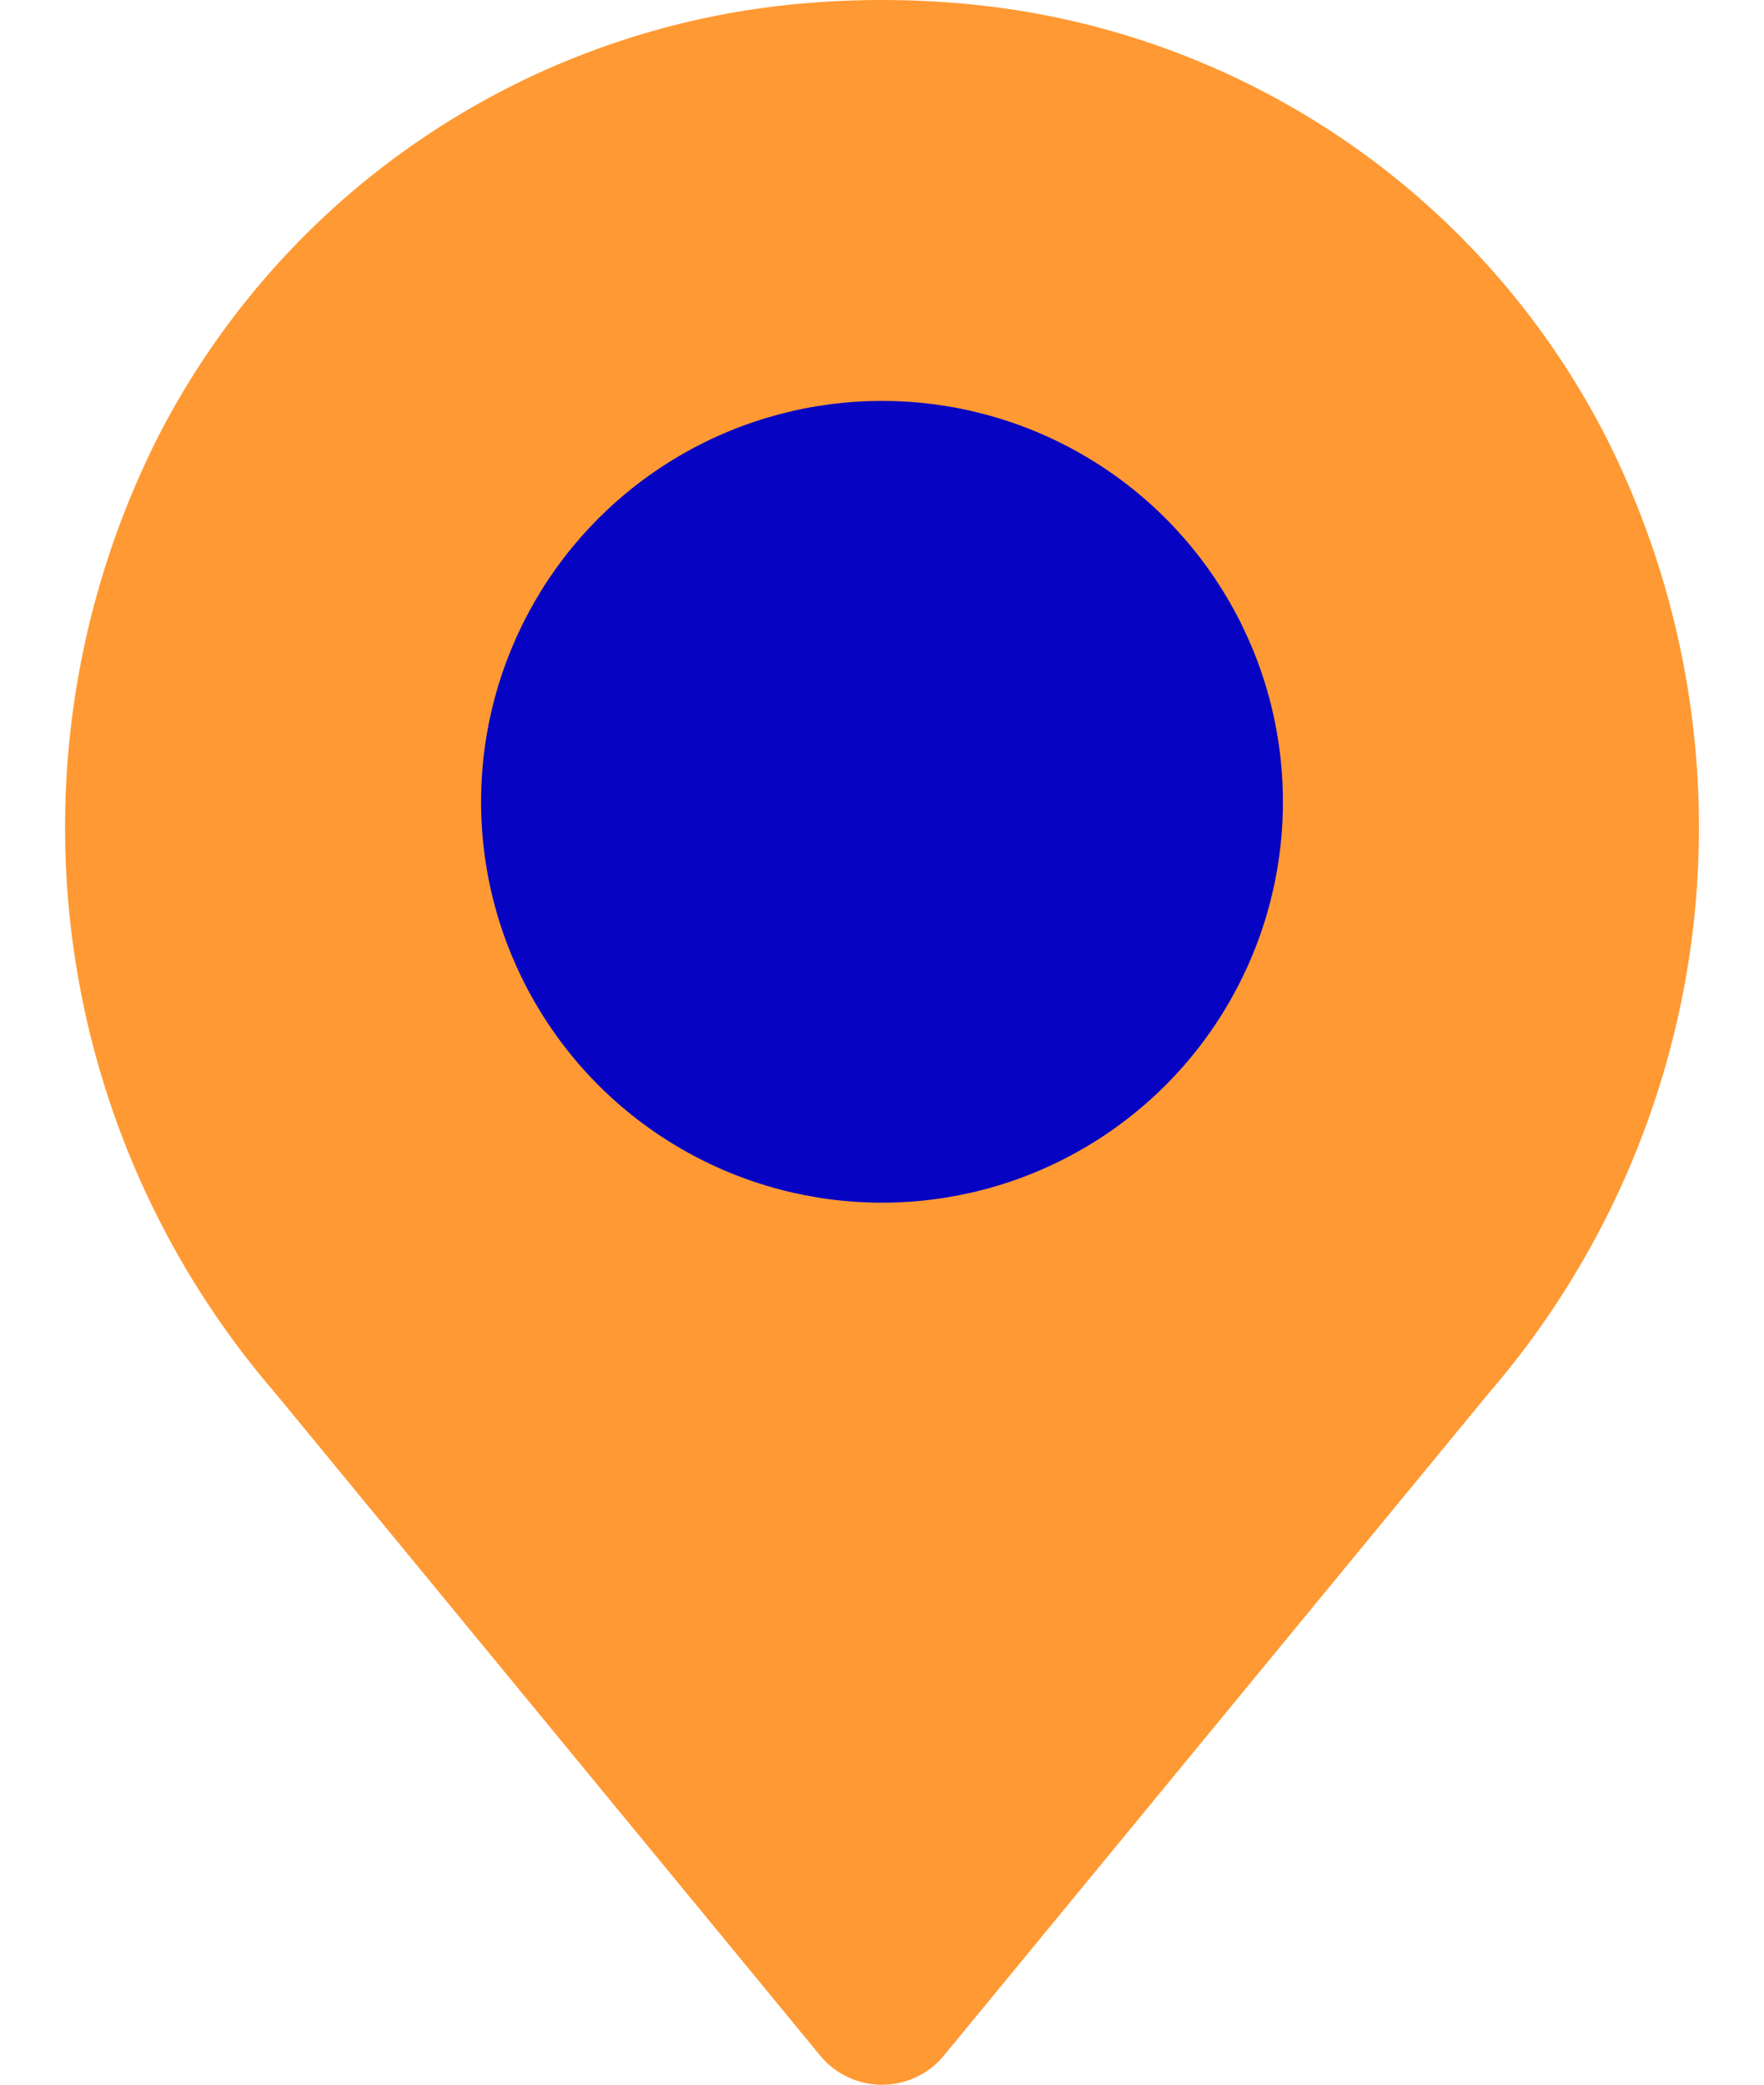
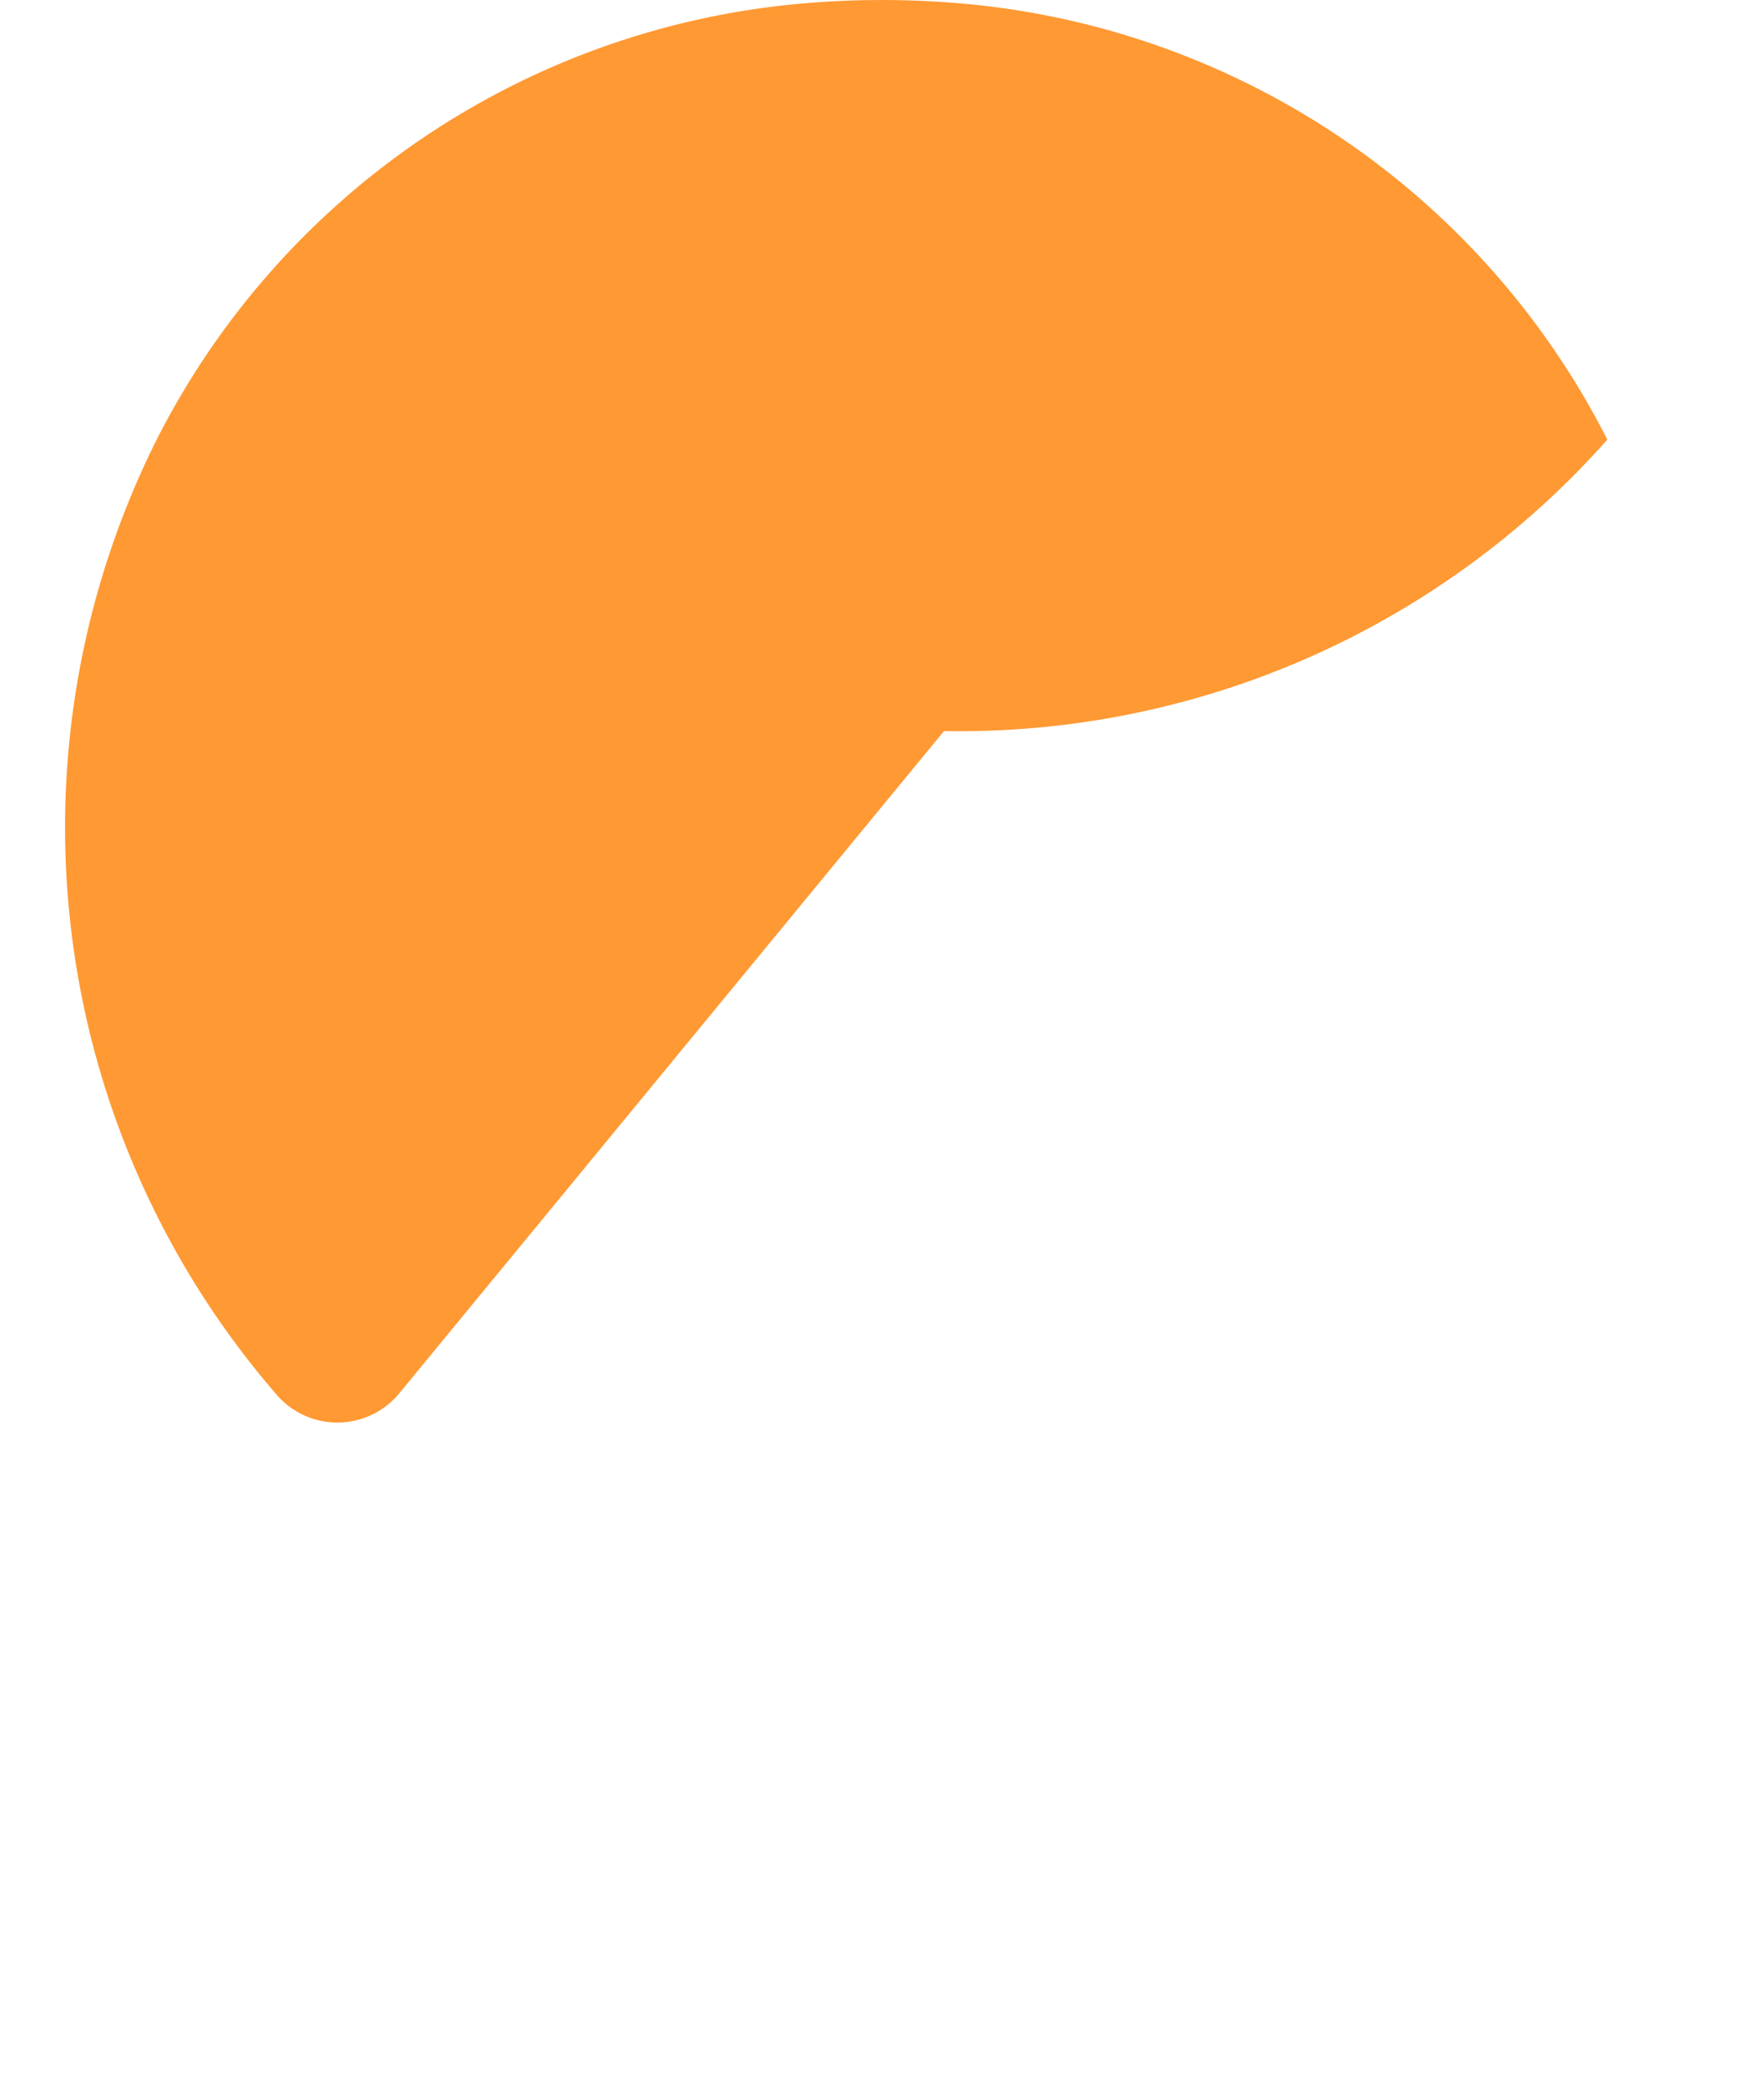
<svg xmlns="http://www.w3.org/2000/svg" fill="#000000" height="26" preserveAspectRatio="xMidYMid meet" version="1" viewBox="5.0 3.0 22.0 26.0" width="22" zoomAndPan="magnify">
  <g data-name="Pin">
    <g id="change1_1">
-       <path d="M25.046,8.483a10,10,0,0,0-7.912-5.426,11.364,11.364,0,0,0-2.269,0A10.003,10.003,0,0,0,6.954,8.483a10.806,10.806,0,0,0,1.481,11.894l6.793,8.259a1,1,0,0,0,1.545,0l6.793-8.259A10.806,10.806,0,0,0,25.046,8.483Z" fill="#ff9933" />
+       <path d="M25.046,8.483a10,10,0,0,0-7.912-5.426,11.364,11.364,0,0,0-2.269,0A10.003,10.003,0,0,0,6.954,8.483a10.806,10.806,0,0,0,1.481,11.894a1,1,0,0,0,1.545,0l6.793-8.259A10.806,10.806,0,0,0,25.046,8.483Z" fill="#ff9933" />
    </g>
    <g id="change2_1">
-       <circle cx="16" cy="13" fill="#0703c2" r="5" />
-     </g>
+       </g>
  </g>
</svg>